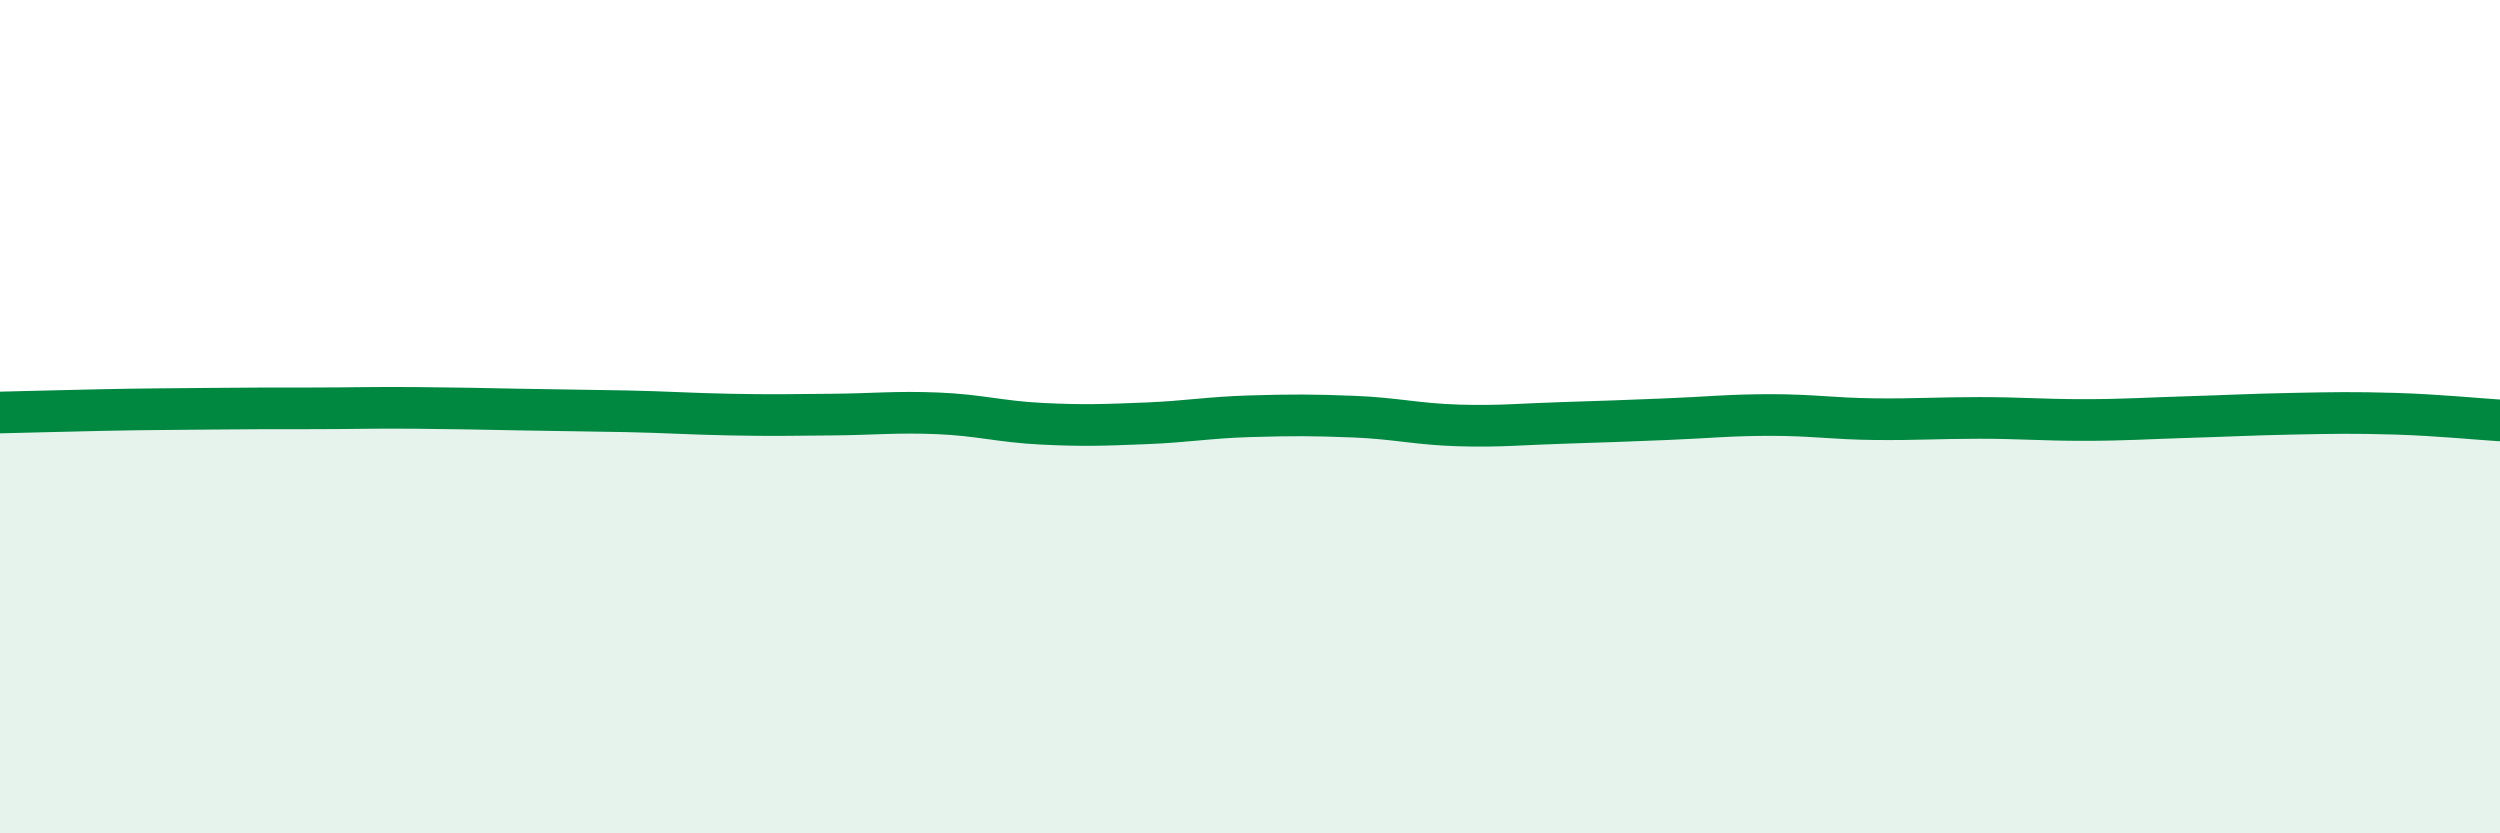
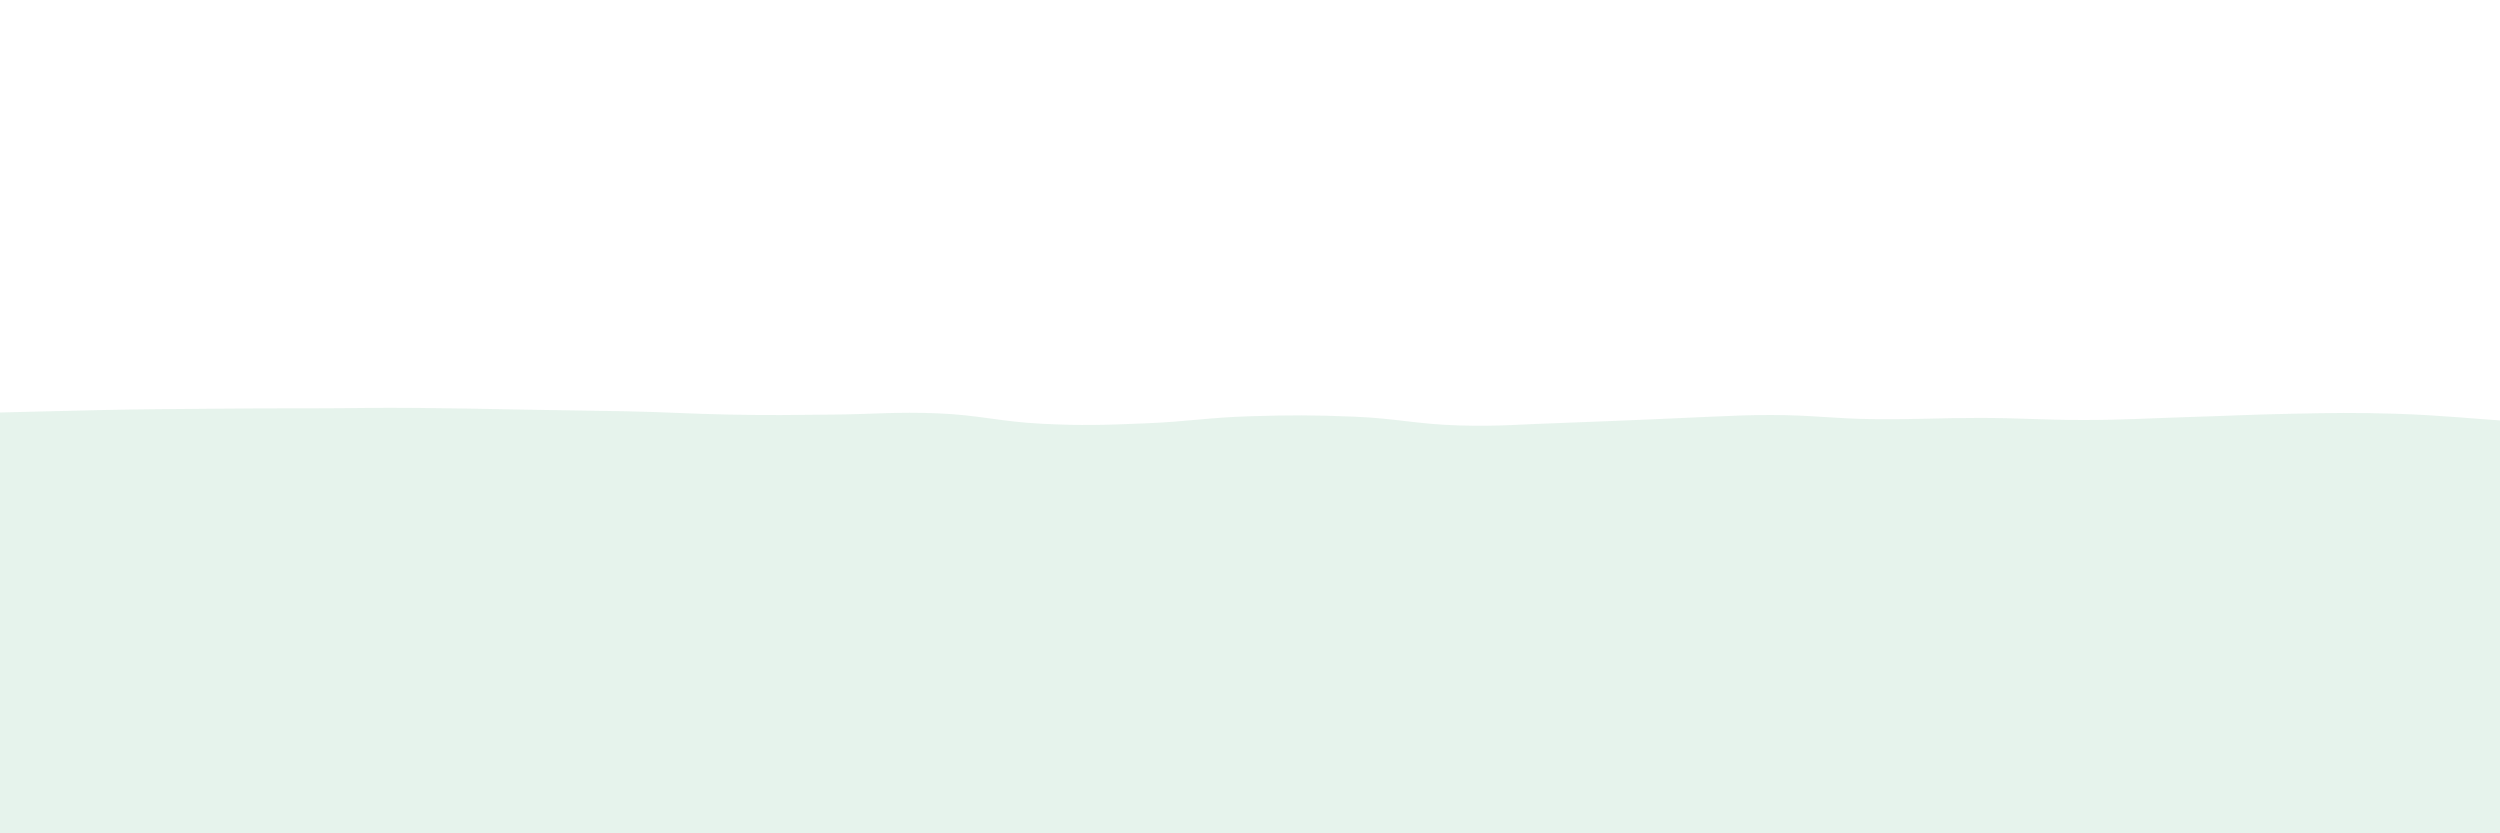
<svg xmlns="http://www.w3.org/2000/svg" width="60" height="20" viewBox="0 0 60 20">
-   <path d="M 0,9.9 C 0.5,9.89 1.5,9.86 2.5,9.84 C 3.5,9.82 4,9.82 5,9.81 C 6,9.8 6.5,9.8 7.5,9.8 C 8.5,9.8 9,9.78 10,9.79 C 11,9.8 11.5,9.81 12.5,9.83 C 13.5,9.85 14,9.85 15,9.87 C 16,9.89 16.5,9.93 17.5,9.95 C 18.5,9.97 19,9.96 20,9.95 C 21,9.94 21.5,9.88 22.5,9.92 C 23.5,9.96 24,10.12 25,10.17 C 26,10.22 26.5,10.2 27.5,10.16 C 28.5,10.12 29,10.02 30,9.99 C 31,9.96 31.5,9.96 32.5,10 C 33.5,10.04 34,10.18 35,10.21 C 36,10.24 36.5,10.18 37.5,10.15 C 38.5,10.12 39,10.1 40,10.06 C 41,10.02 41.5,9.96 42.5,9.96 C 43.5,9.96 44,10.05 45,10.06 C 46,10.07 46.5,10.03 47.5,10.03 C 48.5,10.03 49,10.08 50,10.08 C 51,10.08 51.5,10.04 52.5,10.01 C 53.5,9.98 54,9.95 55,9.93 C 56,9.91 56.5,9.9 57.5,9.93 C 58.5,9.96 59.5,10.06 60,10.09L60 20L0 20Z" fill="#008740" opacity="0.1" stroke-linecap="round" stroke-linejoin="round" />
-   <path d="M 0,9.9 C 0.5,9.89 1.5,9.86 2.5,9.84 C 3.5,9.82 4,9.82 5,9.81 C 6,9.8 6.5,9.8 7.5,9.8 C 8.5,9.8 9,9.78 10,9.79 C 11,9.8 11.5,9.81 12.5,9.83 C 13.5,9.85 14,9.85 15,9.87 C 16,9.89 16.5,9.93 17.5,9.95 C 18.5,9.97 19,9.96 20,9.95 C 21,9.94 21.5,9.88 22.5,9.92 C 23.5,9.96 24,10.12 25,10.17 C 26,10.22 26.5,10.2 27.5,10.16 C 28.5,10.12 29,10.02 30,9.99 C 31,9.96 31.5,9.96 32.5,10 C 33.5,10.04 34,10.18 35,10.21 C 36,10.24 36.5,10.18 37.5,10.15 C 38.5,10.12 39,10.1 40,10.06 C 41,10.02 41.5,9.96 42.5,9.96 C 43.5,9.96 44,10.05 45,10.06 C 46,10.07 46.5,10.03 47.5,10.03 C 48.5,10.03 49,10.08 50,10.08 C 51,10.08 51.5,10.04 52.5,10.01 C 53.5,9.98 54,9.95 55,9.93 C 56,9.91 56.5,9.9 57.5,9.93 C 58.5,9.96 59.5,10.06 60,10.09" stroke="#008740" stroke-width="1" fill="none" stroke-linecap="round" stroke-linejoin="round" />
+   <path d="M 0,9.9 C 0.5,9.89 1.5,9.86 2.5,9.84 C 3.5,9.82 4,9.82 5,9.81 C 6,9.8 6.5,9.8 7.5,9.8 C 8.5,9.8 9,9.78 10,9.79 C 11,9.8 11.5,9.81 12.5,9.83 C 13.5,9.85 14,9.85 15,9.87 C 16,9.89 16.5,9.93 17.5,9.95 C 18.5,9.97 19,9.96 20,9.95 C 21,9.94 21.5,9.88 22.5,9.92 C 23.5,9.96 24,10.12 25,10.17 C 26,10.22 26.5,10.2 27.5,10.16 C 28.5,10.12 29,10.02 30,9.99 C 31,9.96 31.5,9.96 32.5,10 C 33.5,10.04 34,10.18 35,10.21 C 36,10.24 36.5,10.18 37.5,10.15 C 41,10.02 41.5,9.96 42.5,9.96 C 43.5,9.96 44,10.05 45,10.06 C 46,10.07 46.5,10.03 47.5,10.03 C 48.5,10.03 49,10.08 50,10.08 C 51,10.08 51.5,10.04 52.5,10.01 C 53.5,9.98 54,9.95 55,9.93 C 56,9.91 56.5,9.9 57.5,9.93 C 58.5,9.96 59.5,10.06 60,10.09L60 20L0 20Z" fill="#008740" opacity="0.1" stroke-linecap="round" stroke-linejoin="round" />
</svg>